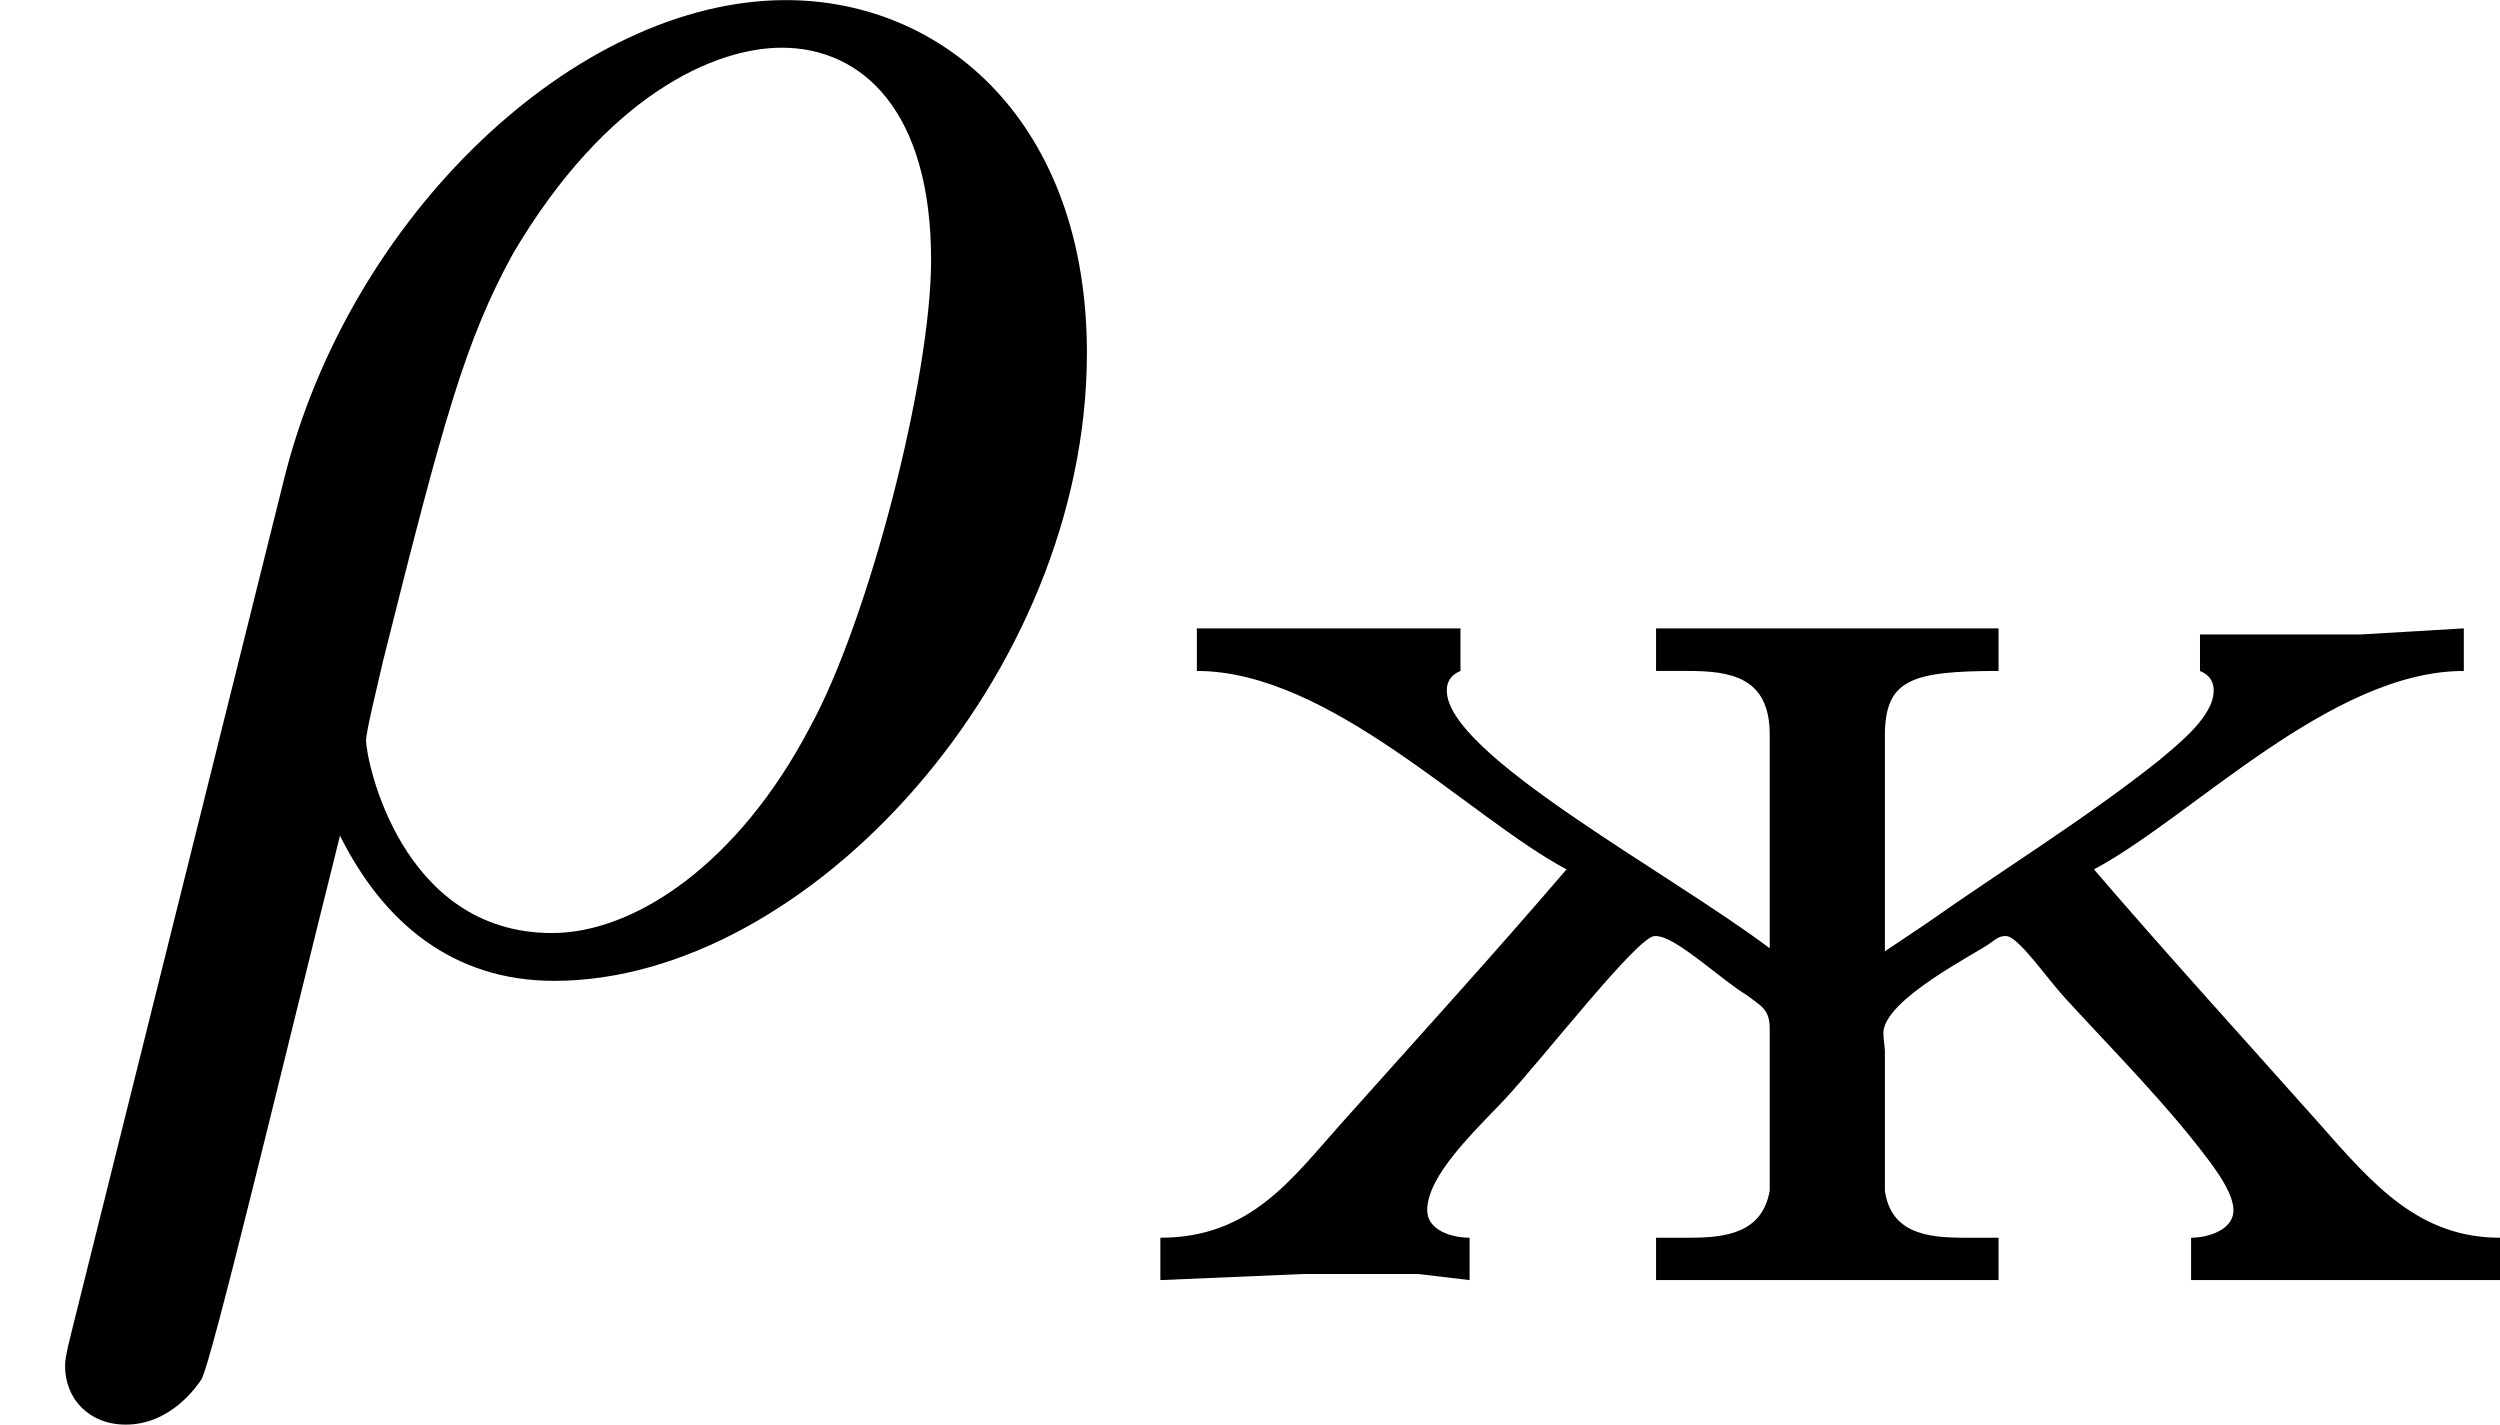
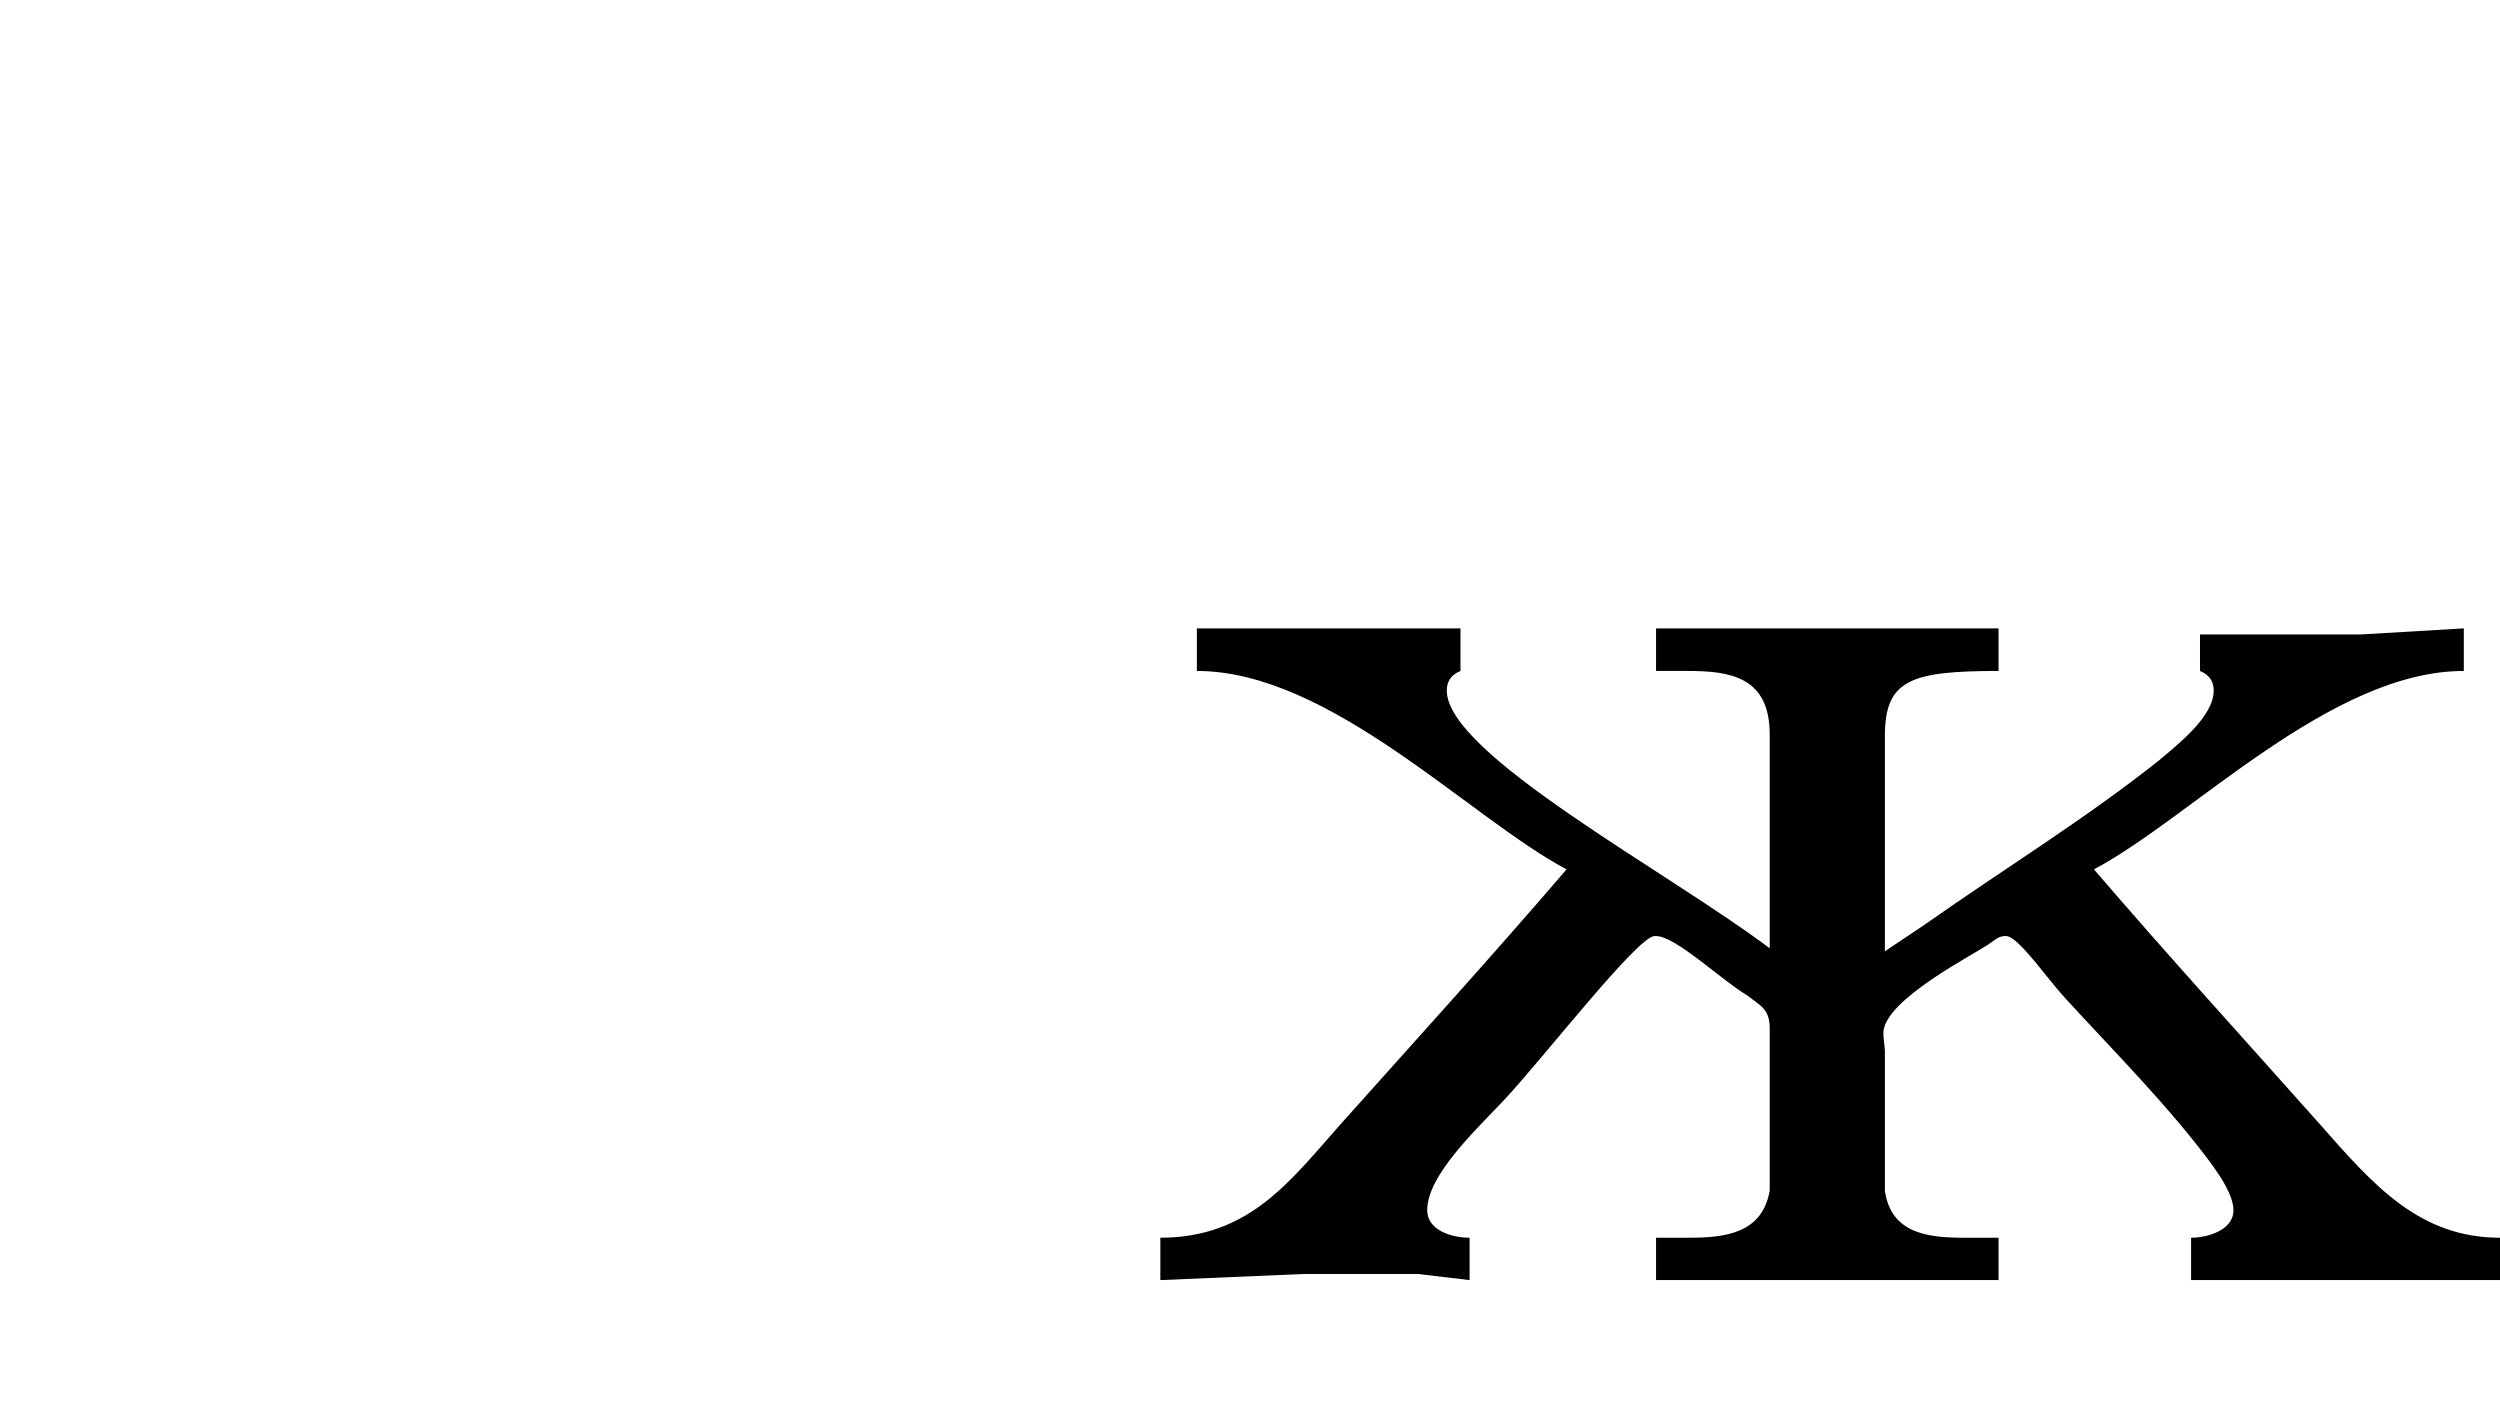
<svg xmlns="http://www.w3.org/2000/svg" xmlns:xlink="http://www.w3.org/1999/xlink" version="1.1" width="23.008pt" height="13.111pt" viewBox="56.453 877.905 23.008 13.111">
  <defs>
    <path id="g0-230" d="M.356-3.006V-2.81C.969-2.81 1.611-2.134 2.057-1.897C1.716-1.499 1.367-1.116 1.018-.725C.788-.467 .6-.202 .188-.202V-.007L.844-.035H1.374L1.611-.007V-.202C1.527-.202 1.416-.237 1.416-.328C1.416-.488 1.632-.69 1.771-.837C1.953-1.032 2.385-1.59 2.462-1.59H2.469C2.559-1.59 2.769-1.388 2.887-1.318C2.95-1.269 2.992-1.255 2.992-1.165V-.418C2.957-.223 2.79-.202 2.622-.202H2.469V-.007H4.045V-.202H3.884C3.717-.202 3.55-.223 3.522-.418V-1.06C3.522-1.081 3.515-1.116 3.515-1.144C3.515-1.297 3.947-1.513 4.003-1.555C4.024-1.569 4.045-1.59 4.073-1.59H4.08C4.135-1.59 4.268-1.395 4.352-1.304C4.582-1.053 4.833-.802 5.028-.537C5.063-.488 5.126-.398 5.126-.328C5.126-.237 5.007-.202 4.931-.202V-.007H6.353V-.202C5.984-.202 5.774-.439 5.523-.725C5.175-1.116 4.826-1.499 4.484-1.897C4.931-2.134 5.572-2.81 6.186-2.81V-3.006L5.712-2.978H4.972V-2.81C5.021-2.79 5.035-2.755 5.035-2.72C5.035-2.601 4.875-2.476 4.784-2.399C4.442-2.127 4.066-1.897 3.71-1.646L3.522-1.52V-2.511C3.522-2.769 3.64-2.81 4.045-2.81V-3.006H2.469V-2.81H2.615C2.81-2.81 2.992-2.783 2.992-2.518V-1.534C2.518-1.89 1.506-2.427 1.506-2.72C1.506-2.755 1.52-2.79 1.569-2.81V-3.006H.356Z" />
-     <path id="g4-26" d="M.329 1.724C.299 1.843 .299 1.863 .299 1.883C.299 2.032 .408 2.152 .578 2.152C.787 2.152 .907 1.973 .927 1.943C.976 1.853 1.295 .518 1.564-.558C1.763-.159 2.082 .11 2.55 .11C3.716 .11 5.001-1.295 5.001-2.78C5.001-3.836 4.344-4.403 3.616-4.403C2.65-4.403 1.604-3.407 1.305-2.192L.329 1.724ZM2.54-.11C1.843-.11 1.684-.907 1.684-.996C1.684-1.036 1.733-1.235 1.763-1.365C2.042-2.481 2.142-2.839 2.361-3.238C2.79-3.965 3.288-4.184 3.597-4.184C3.965-4.184 4.284-3.895 4.284-3.208C4.284-2.66 3.995-1.544 3.726-1.056C3.397-.428 2.919-.11 2.54-.11Z" />
  </defs>
  <g id="page46" transform="matrix(2 0 0 2 0 0)">
    <use x="28.227" y="443.356" xlink:href="#g4-26" />
    <use x="33.378" y="444.85" xlink:href="#g0-230" />
  </g>
</svg>